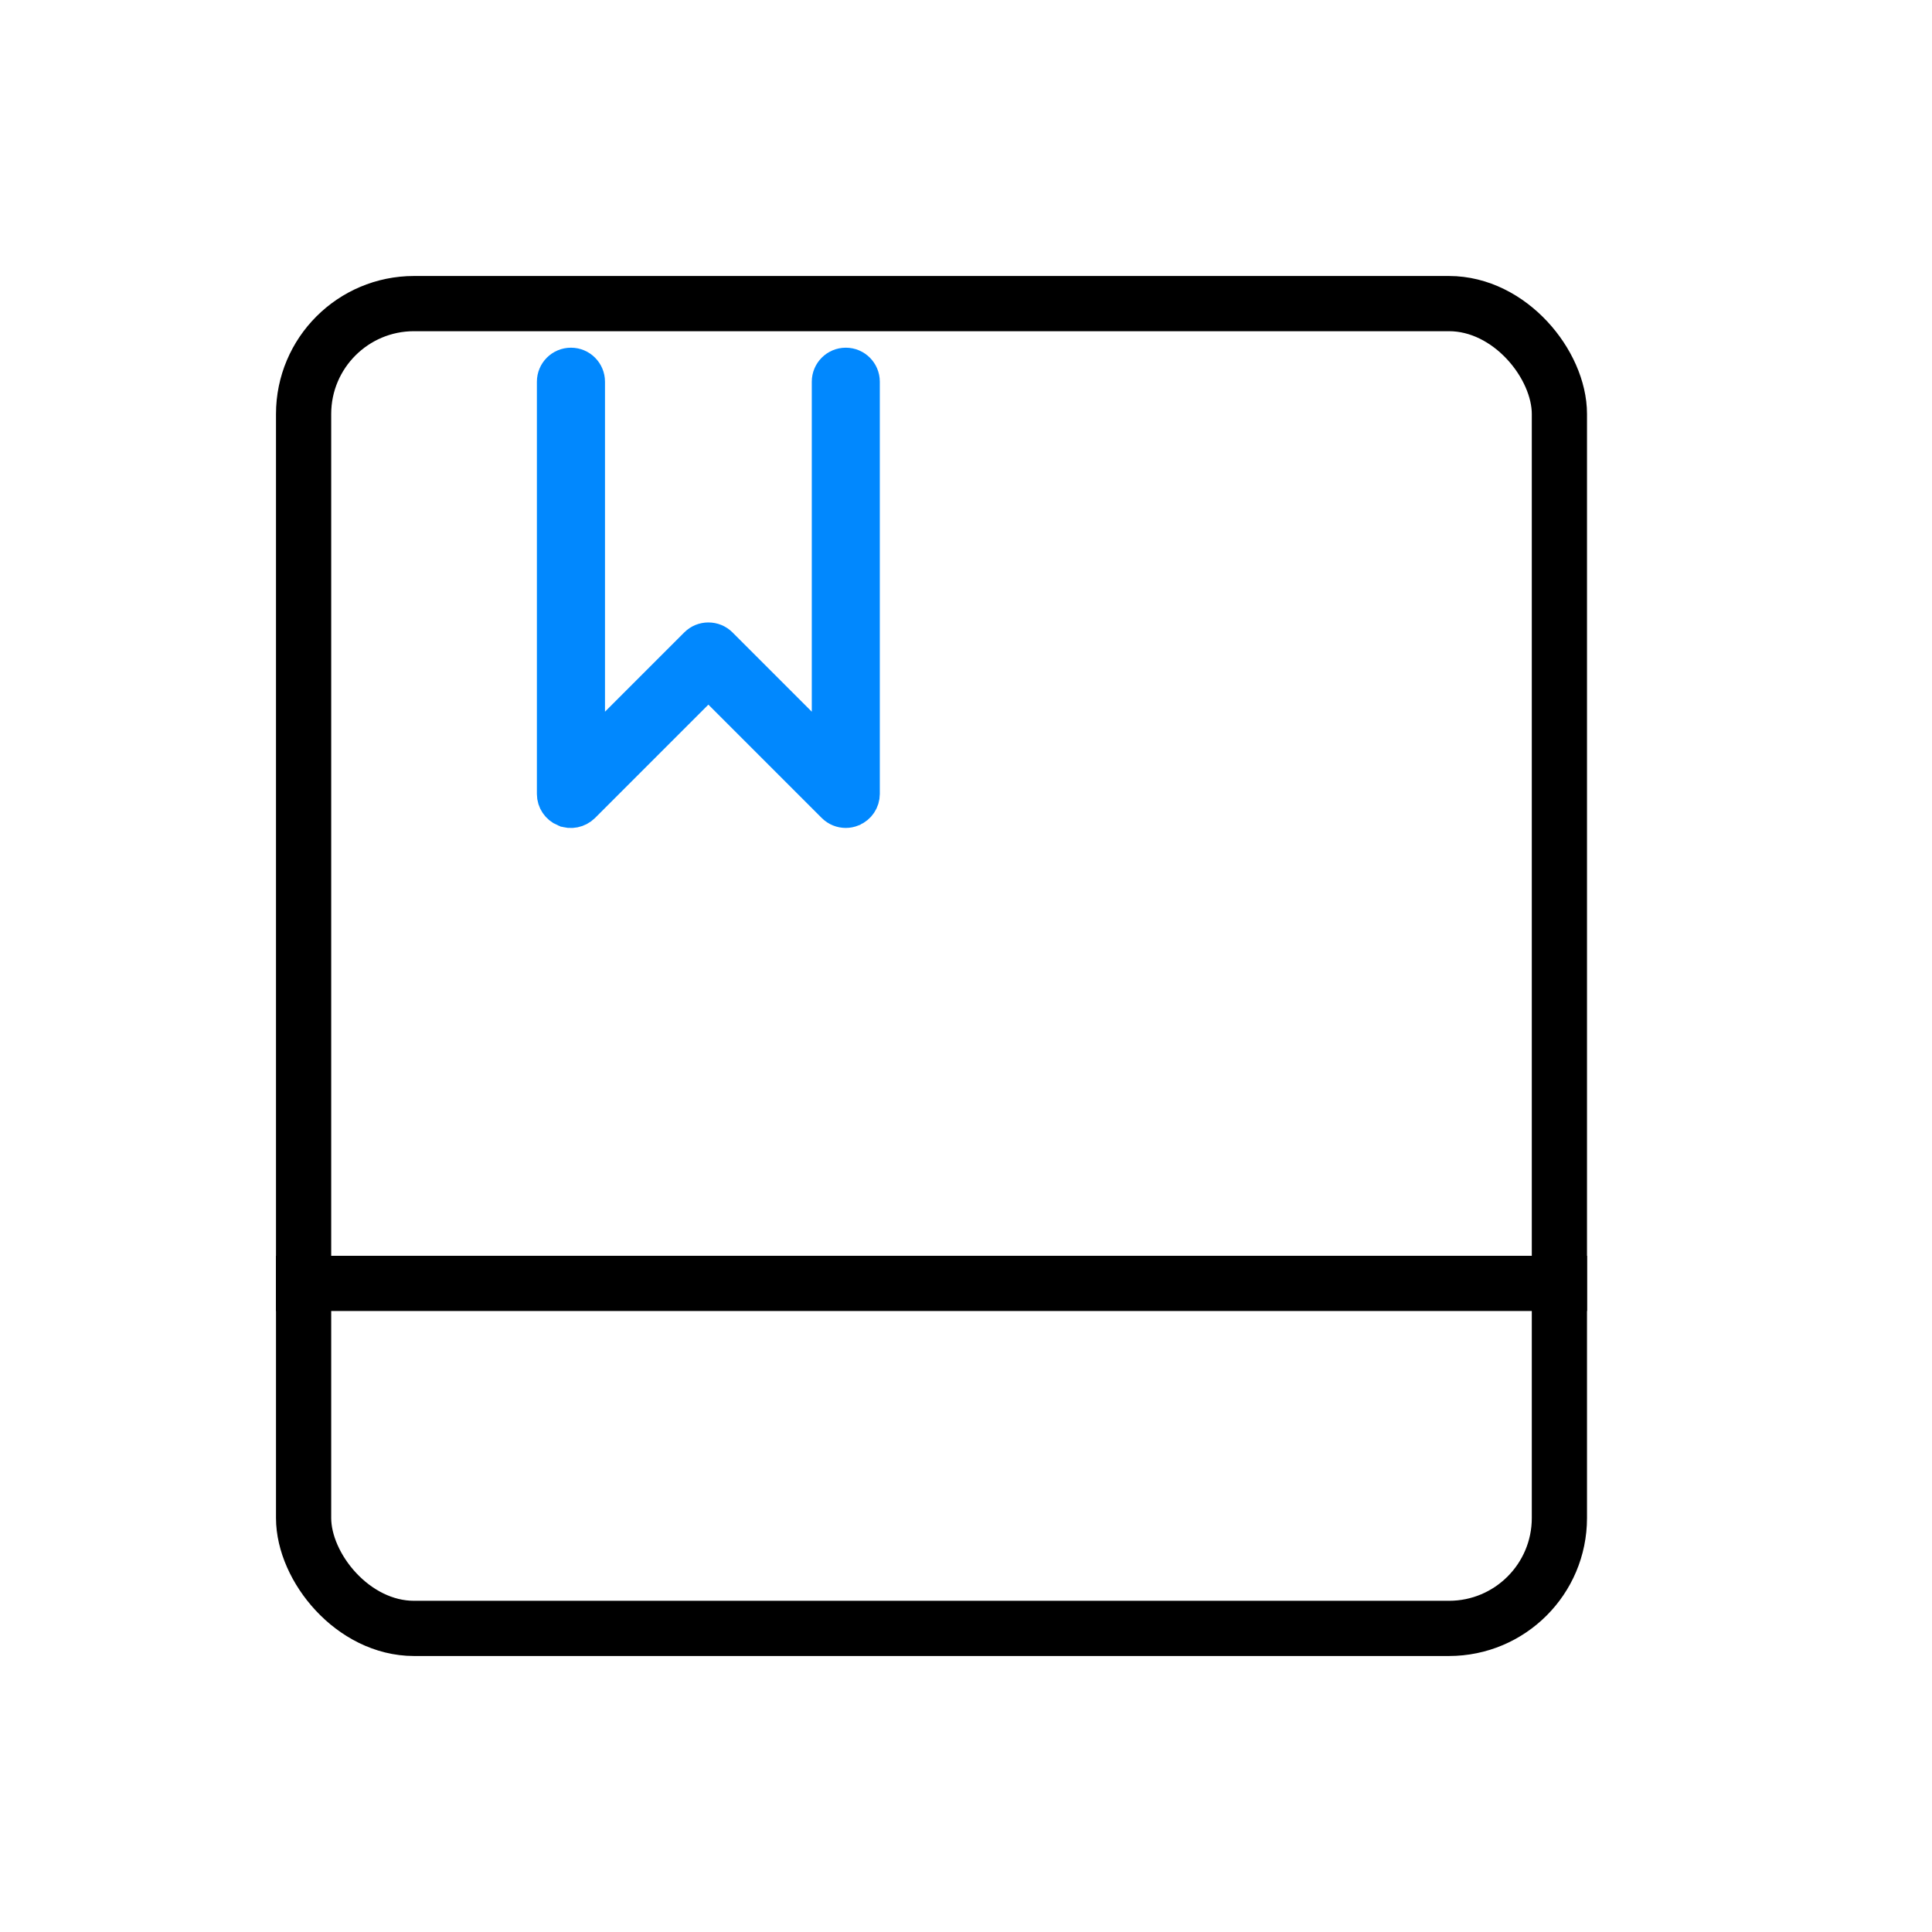
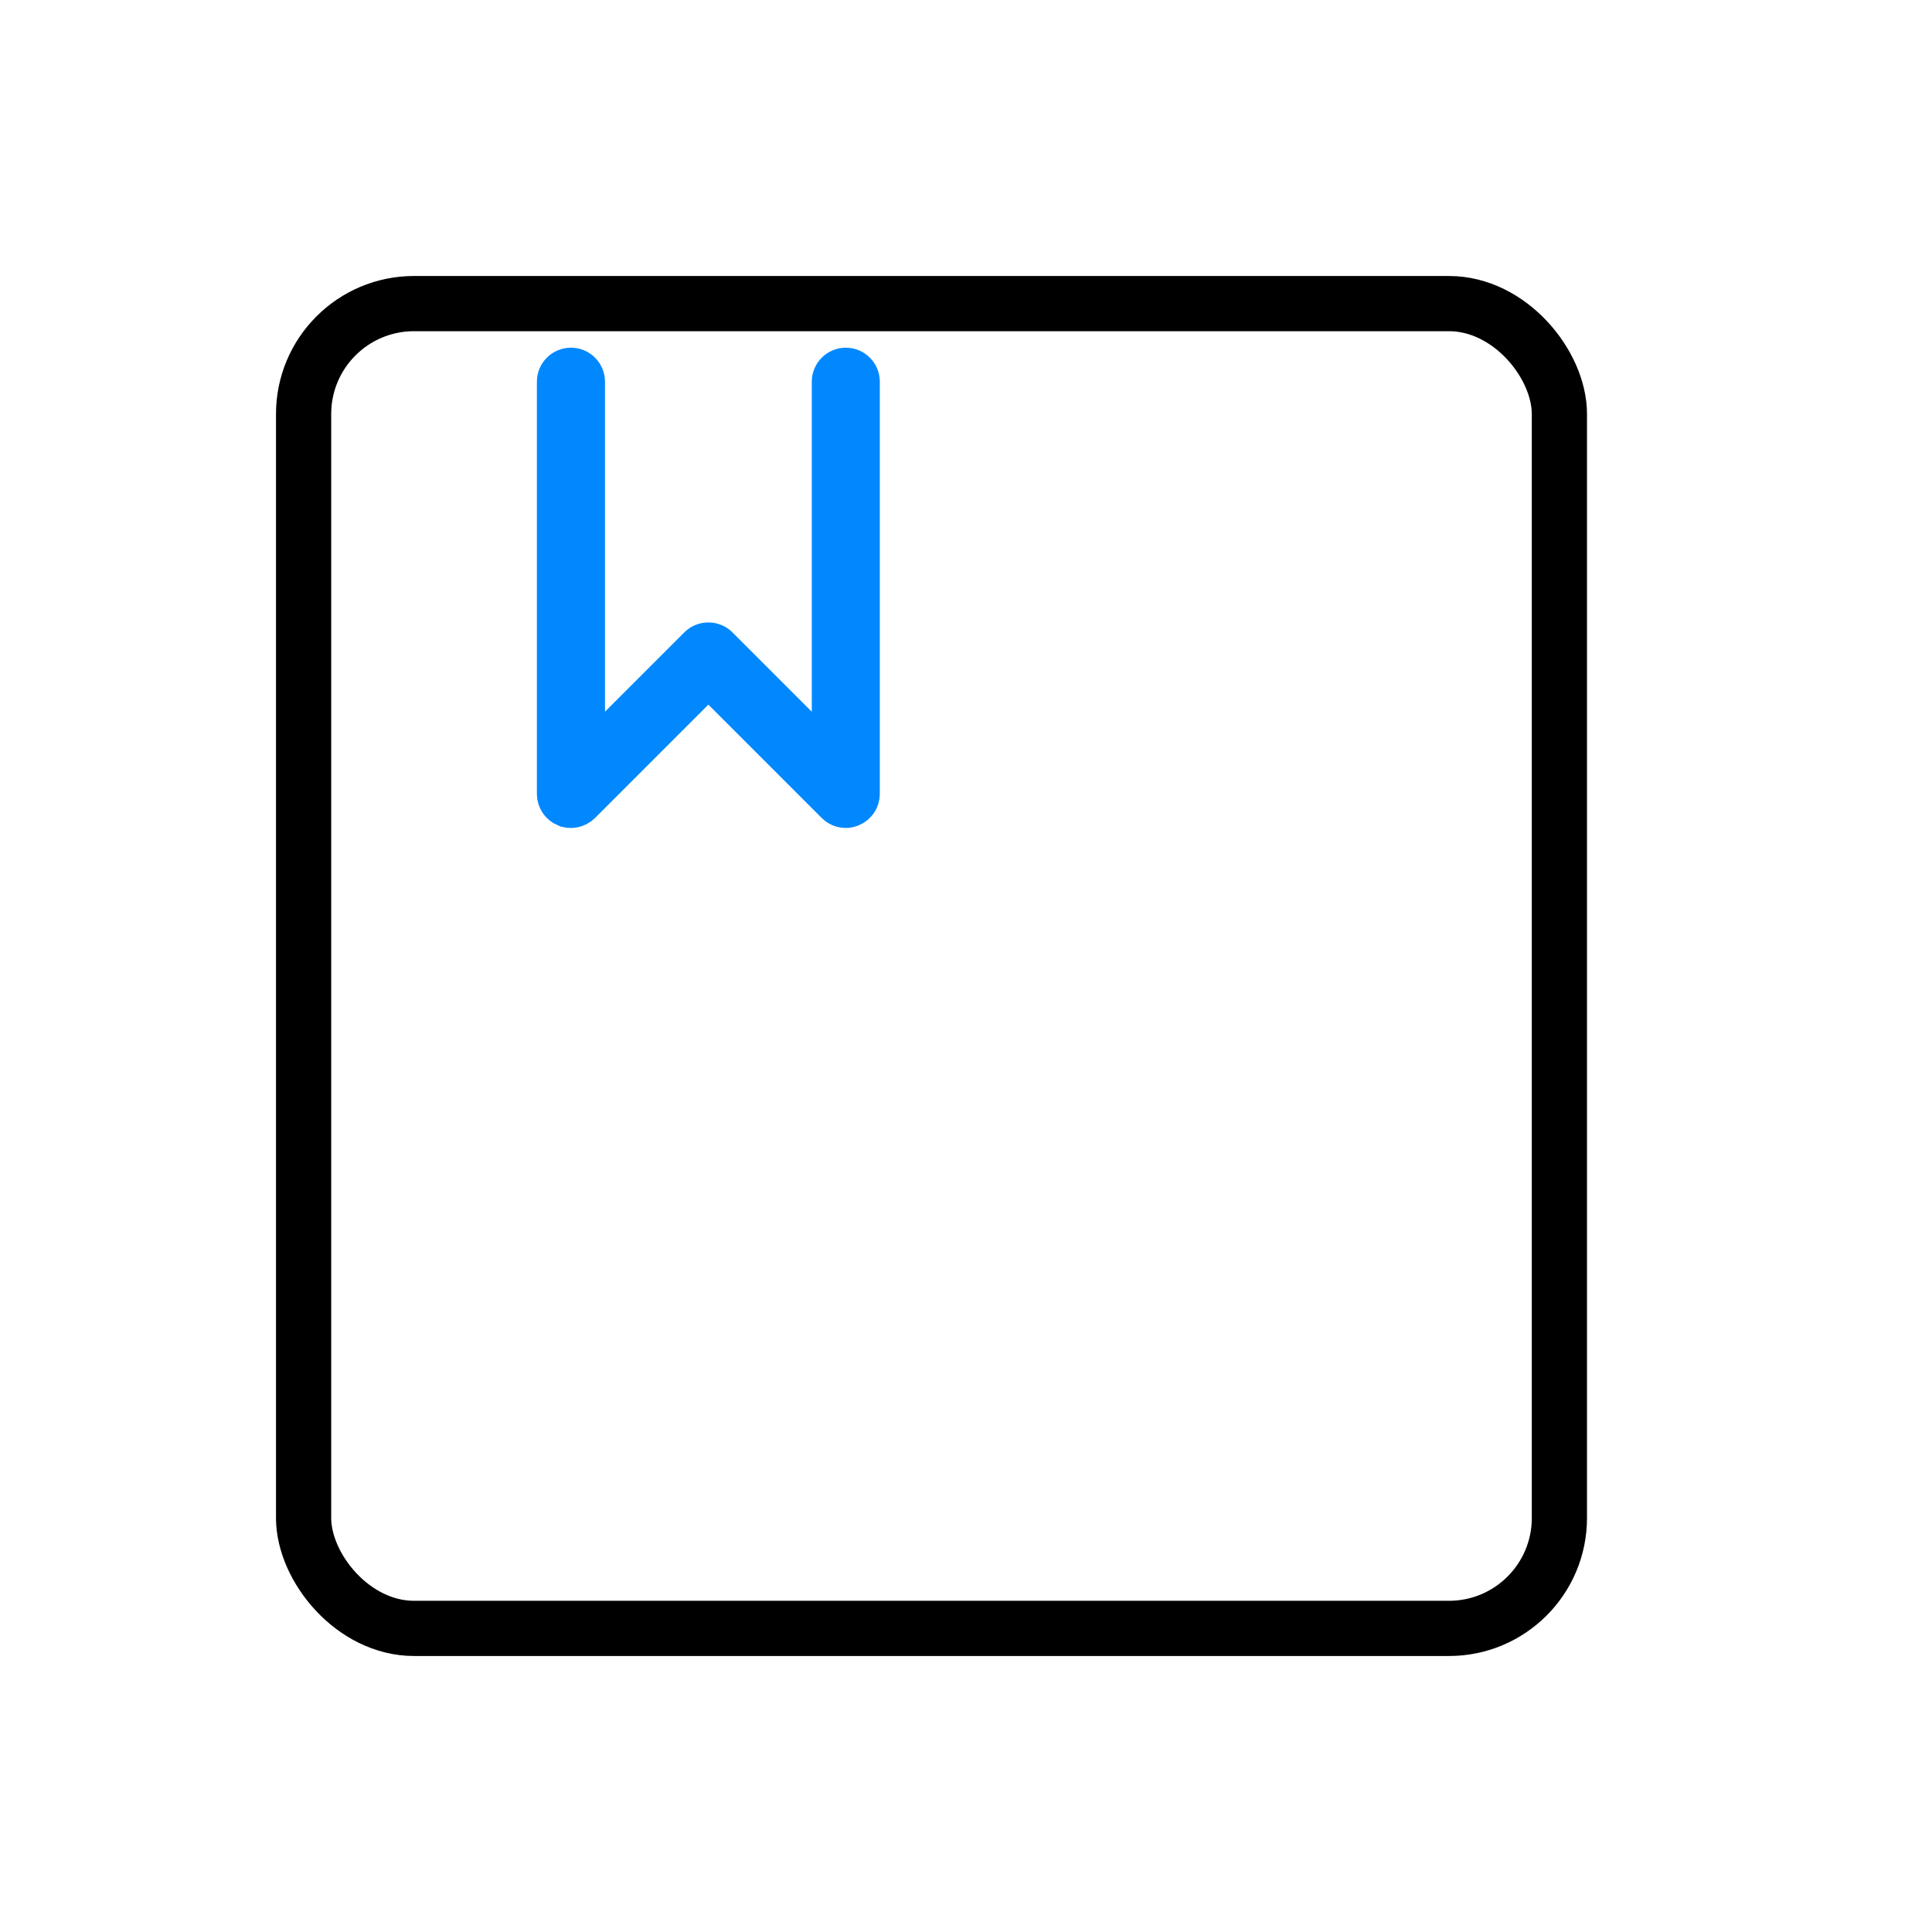
<svg xmlns="http://www.w3.org/2000/svg" width="28" height="28" viewBox="0 0 28 28" fill="none">
  <g id="Group 1000006426">
    <g id="Group 1000006658">
      <rect id="Rectangle 34625337" x="4.4" y="4.4" width="18.2" height="19.2" rx="1.6" stroke="black" stroke-width="0.8" />
-       <path id="Vector" d="M10.443 10.035L10.266 9.858L10.09 10.035L8.447 11.678C8.376 11.748 8.27 11.769 8.183 11.732L8.182 11.732C8.09 11.693 8.031 11.605 8.031 11.508V5.532C8.031 5.398 8.14 5.289 8.275 5.289C8.409 5.289 8.518 5.398 8.518 5.532V10.314V10.918L8.945 10.491L10.094 9.342C10.14 9.296 10.201 9.271 10.266 9.271C10.332 9.271 10.393 9.296 10.439 9.342L11.588 10.491L12.015 10.918V10.314V5.532C12.015 5.398 12.124 5.289 12.258 5.289C12.392 5.289 12.501 5.398 12.501 5.532V11.506C12.501 11.604 12.441 11.693 12.352 11.729L12.352 11.729L12.349 11.731C12.319 11.743 12.289 11.749 12.258 11.749C12.194 11.749 12.133 11.725 12.086 11.678L10.443 10.035Z" stroke="#0188FE" stroke-width="0.5" />
-       <line id="Line 166" x1="4" y1="18.6" x2="23" y2="18.6" stroke="black" stroke-width="0.8" />
+       <path id="Vector" d="M10.443 10.035L10.266 9.858L10.09 10.035L8.447 11.678C8.376 11.748 8.27 11.769 8.183 11.732L8.182 11.732C8.09 11.693 8.031 11.605 8.031 11.508V5.532C8.031 5.398 8.14 5.289 8.275 5.289C8.409 5.289 8.518 5.398 8.518 5.532V10.314V10.918L8.945 10.491L10.094 9.342C10.14 9.296 10.201 9.271 10.266 9.271C10.332 9.271 10.393 9.296 10.439 9.342L11.588 10.491L12.015 10.918V10.314V5.532C12.015 5.398 12.124 5.289 12.258 5.289C12.392 5.289 12.501 5.398 12.501 5.532V11.506C12.501 11.604 12.441 11.693 12.352 11.729L12.352 11.729C12.319 11.743 12.289 11.749 12.258 11.749C12.194 11.749 12.133 11.725 12.086 11.678L10.443 10.035Z" stroke="#0188FE" stroke-width="0.5" />
    </g>
  </g>
</svg>